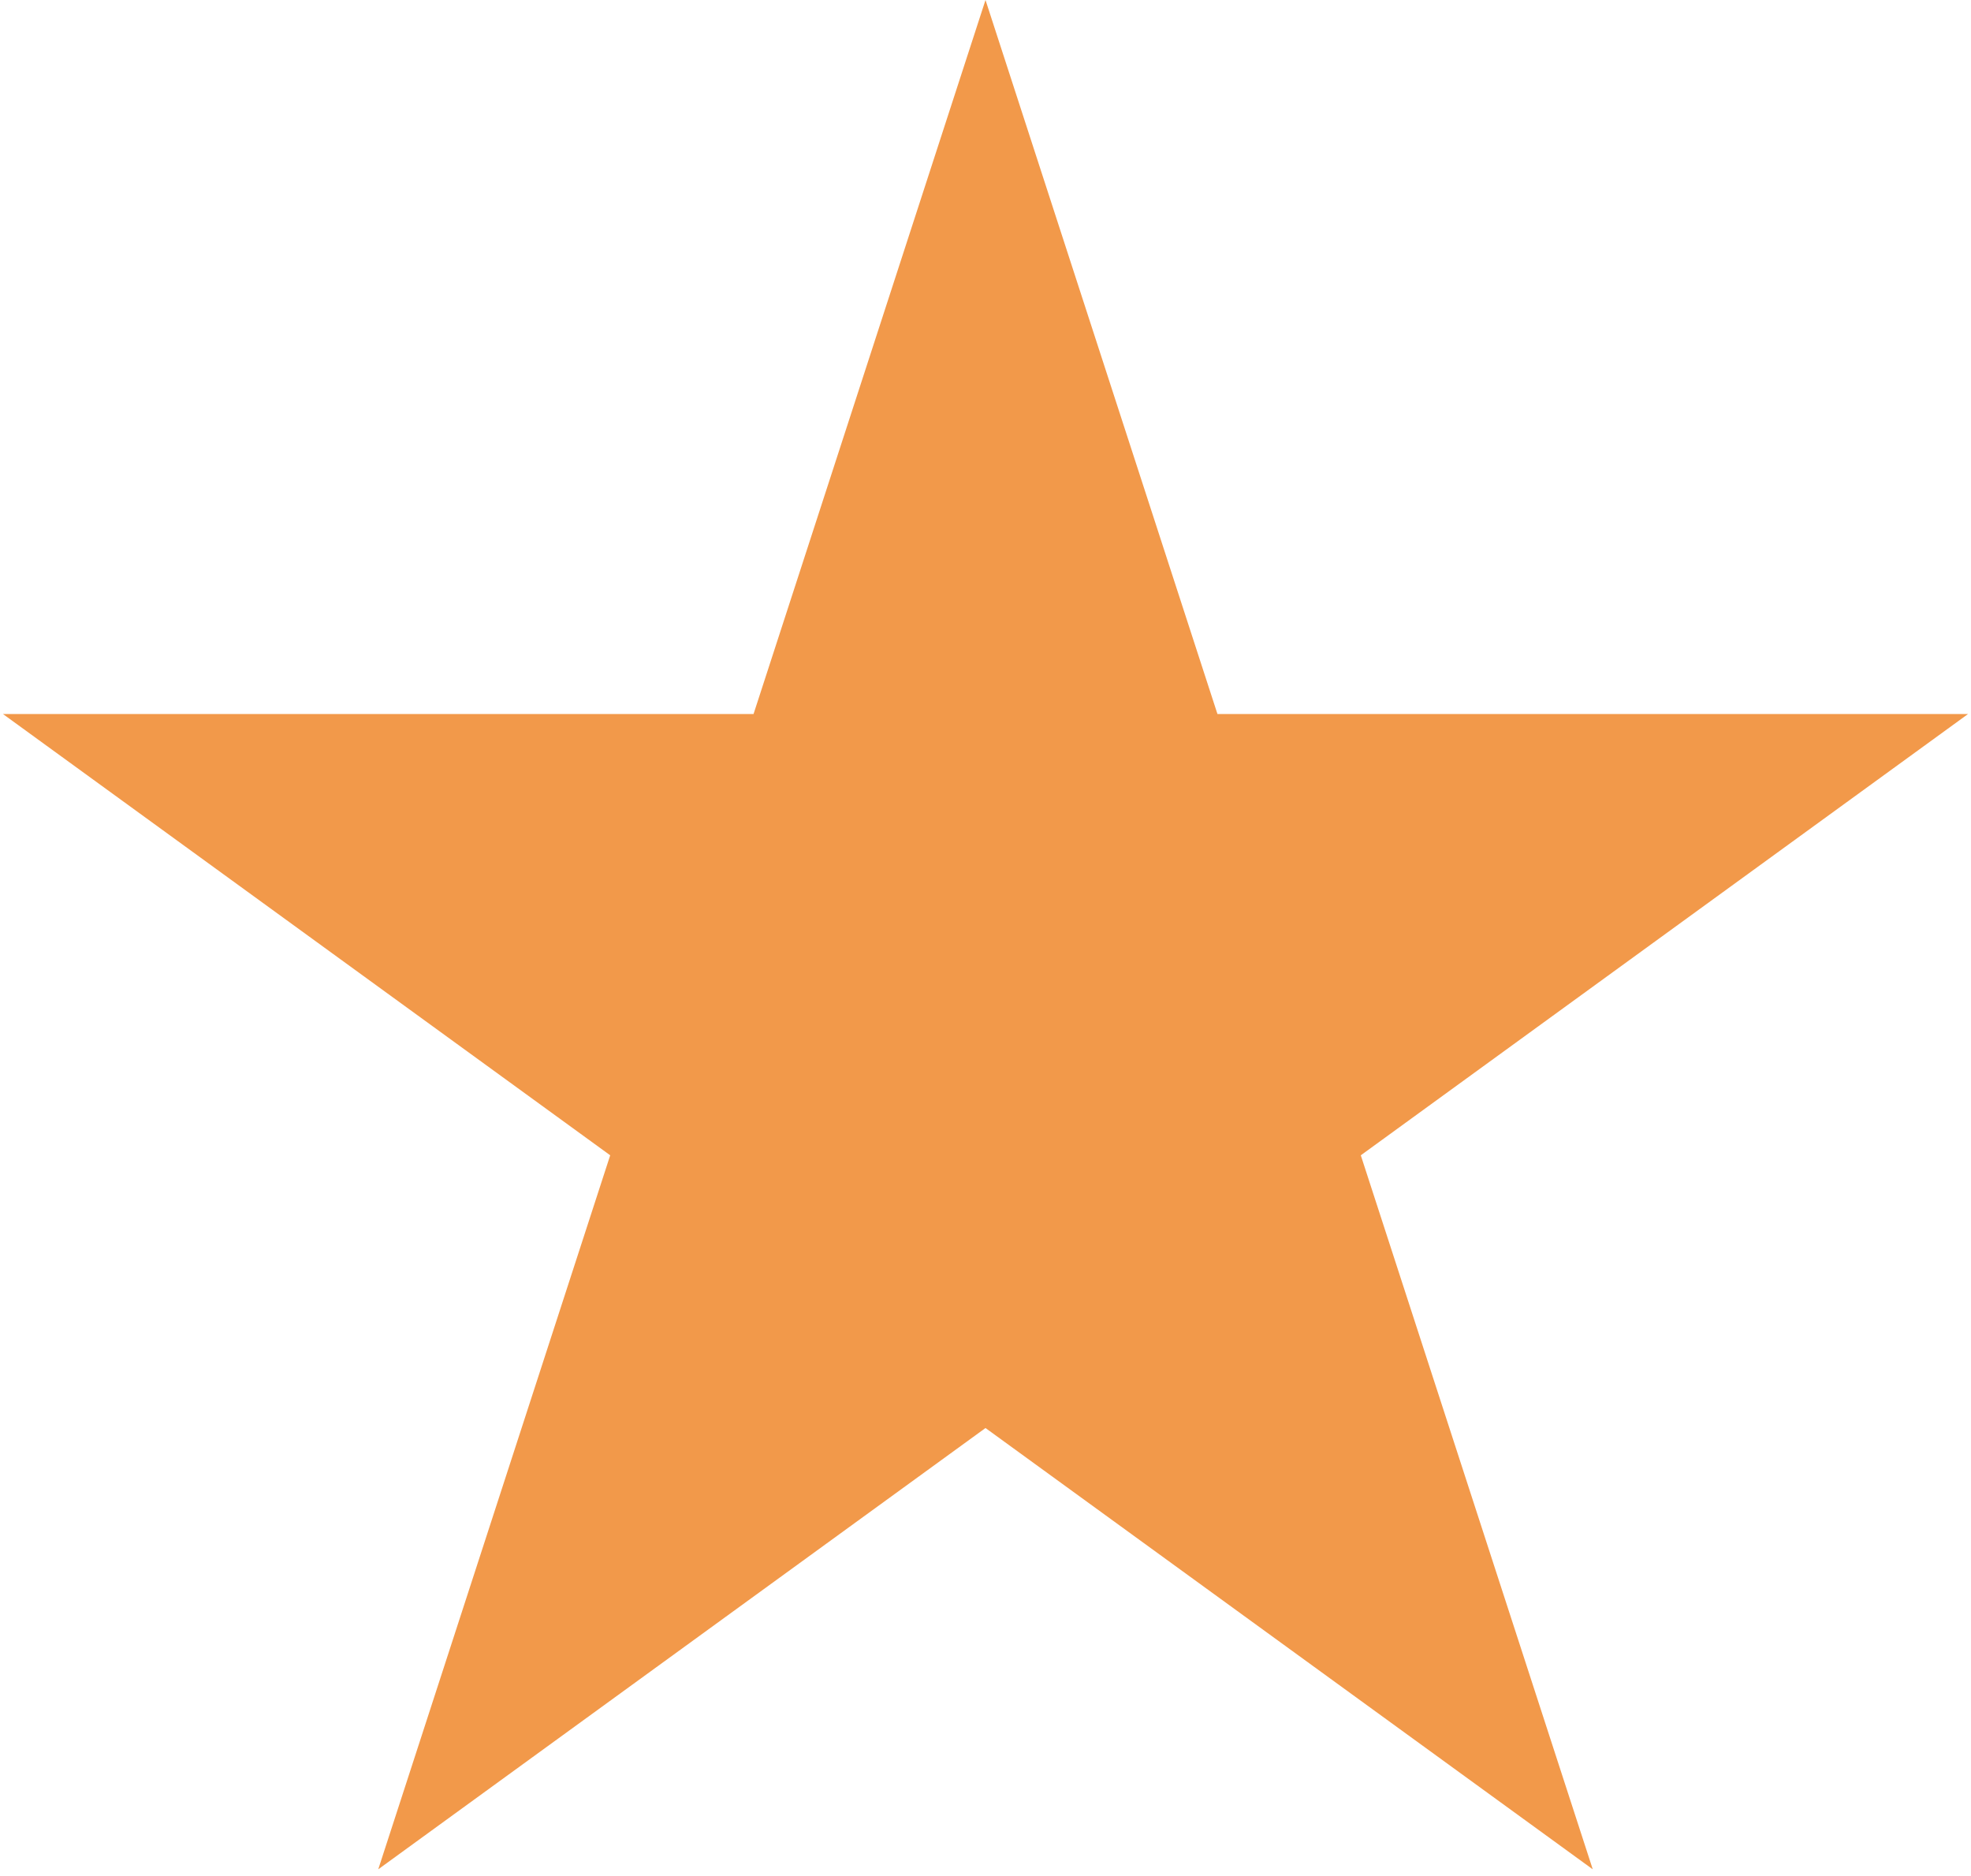
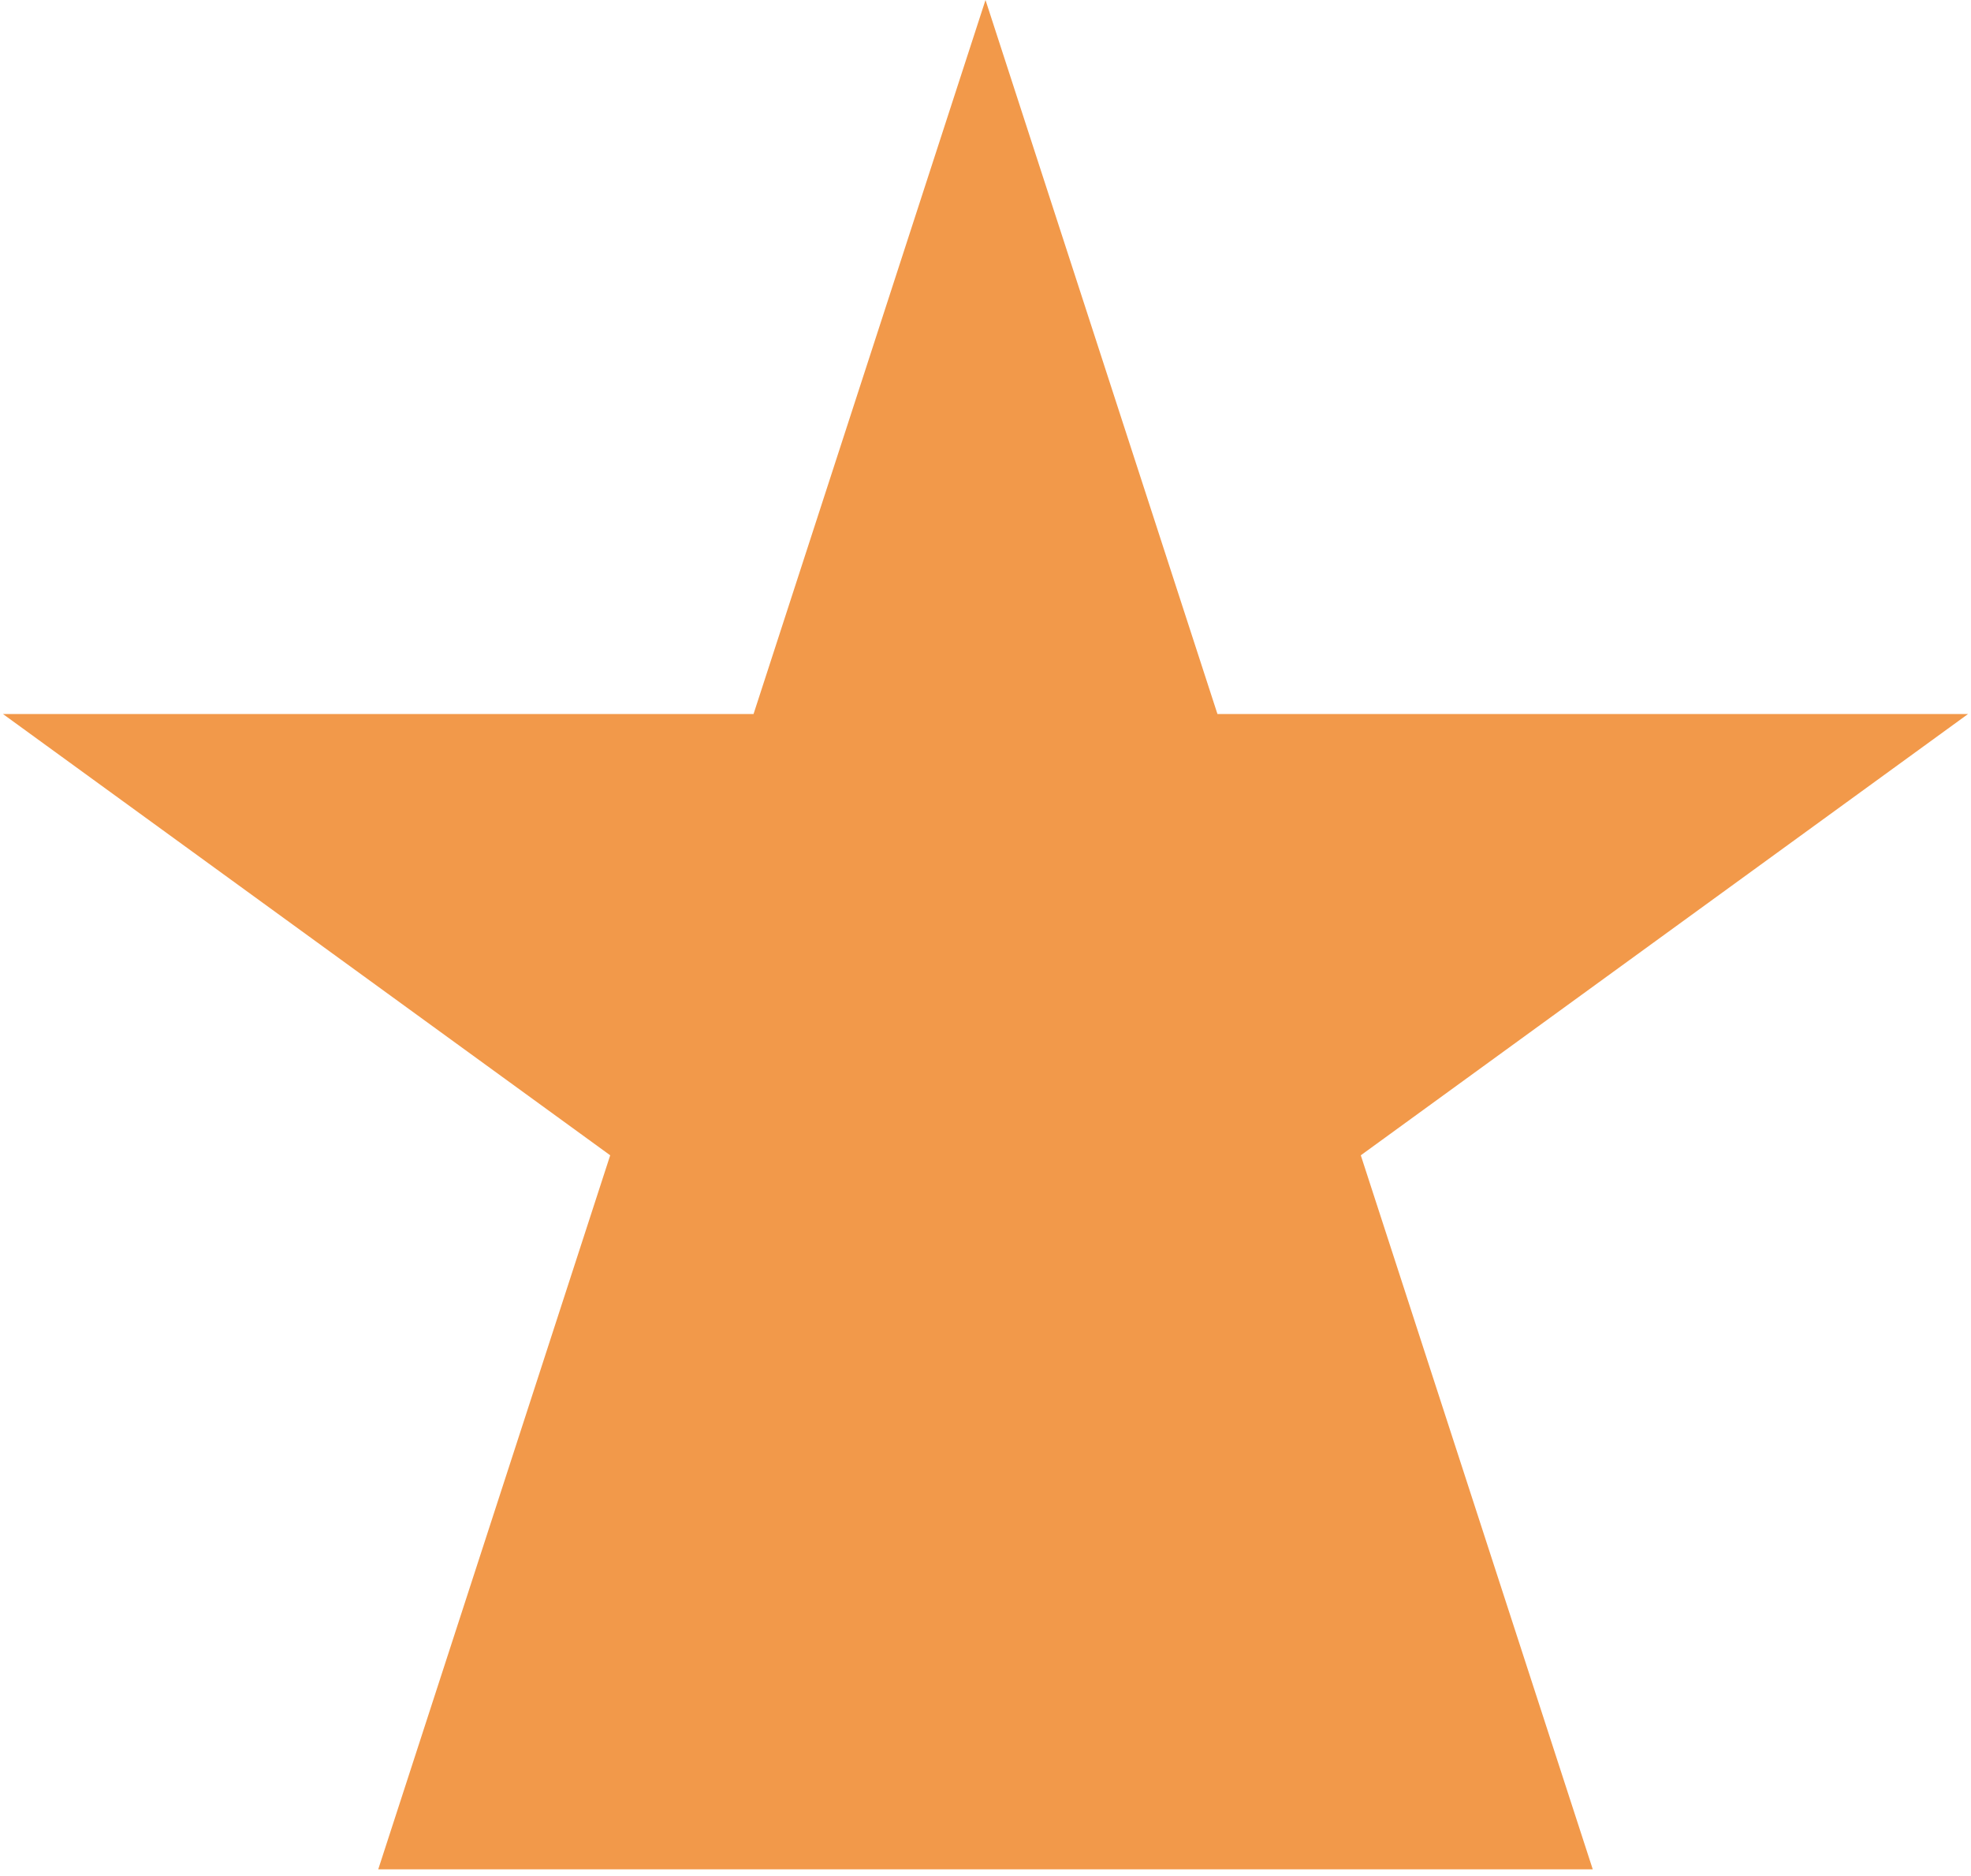
<svg xmlns="http://www.w3.org/2000/svg" width="207" height="197" viewBox="0 0 207 197" fill="none">
-   <path d="M103.5 0L127.86 74.972H206.69L142.915 121.307L167.275 196.278L103.5 149.943L39.725 196.278L64.085 121.307L0.31 74.972H79.14L103.5 0Z" fill="#F2994A" />
+   <path d="M103.5 0L127.86 74.972H206.69L142.915 121.307L167.275 196.278L39.725 196.278L64.085 121.307L0.31 74.972H79.14L103.5 0Z" fill="#F2994A" />
</svg>